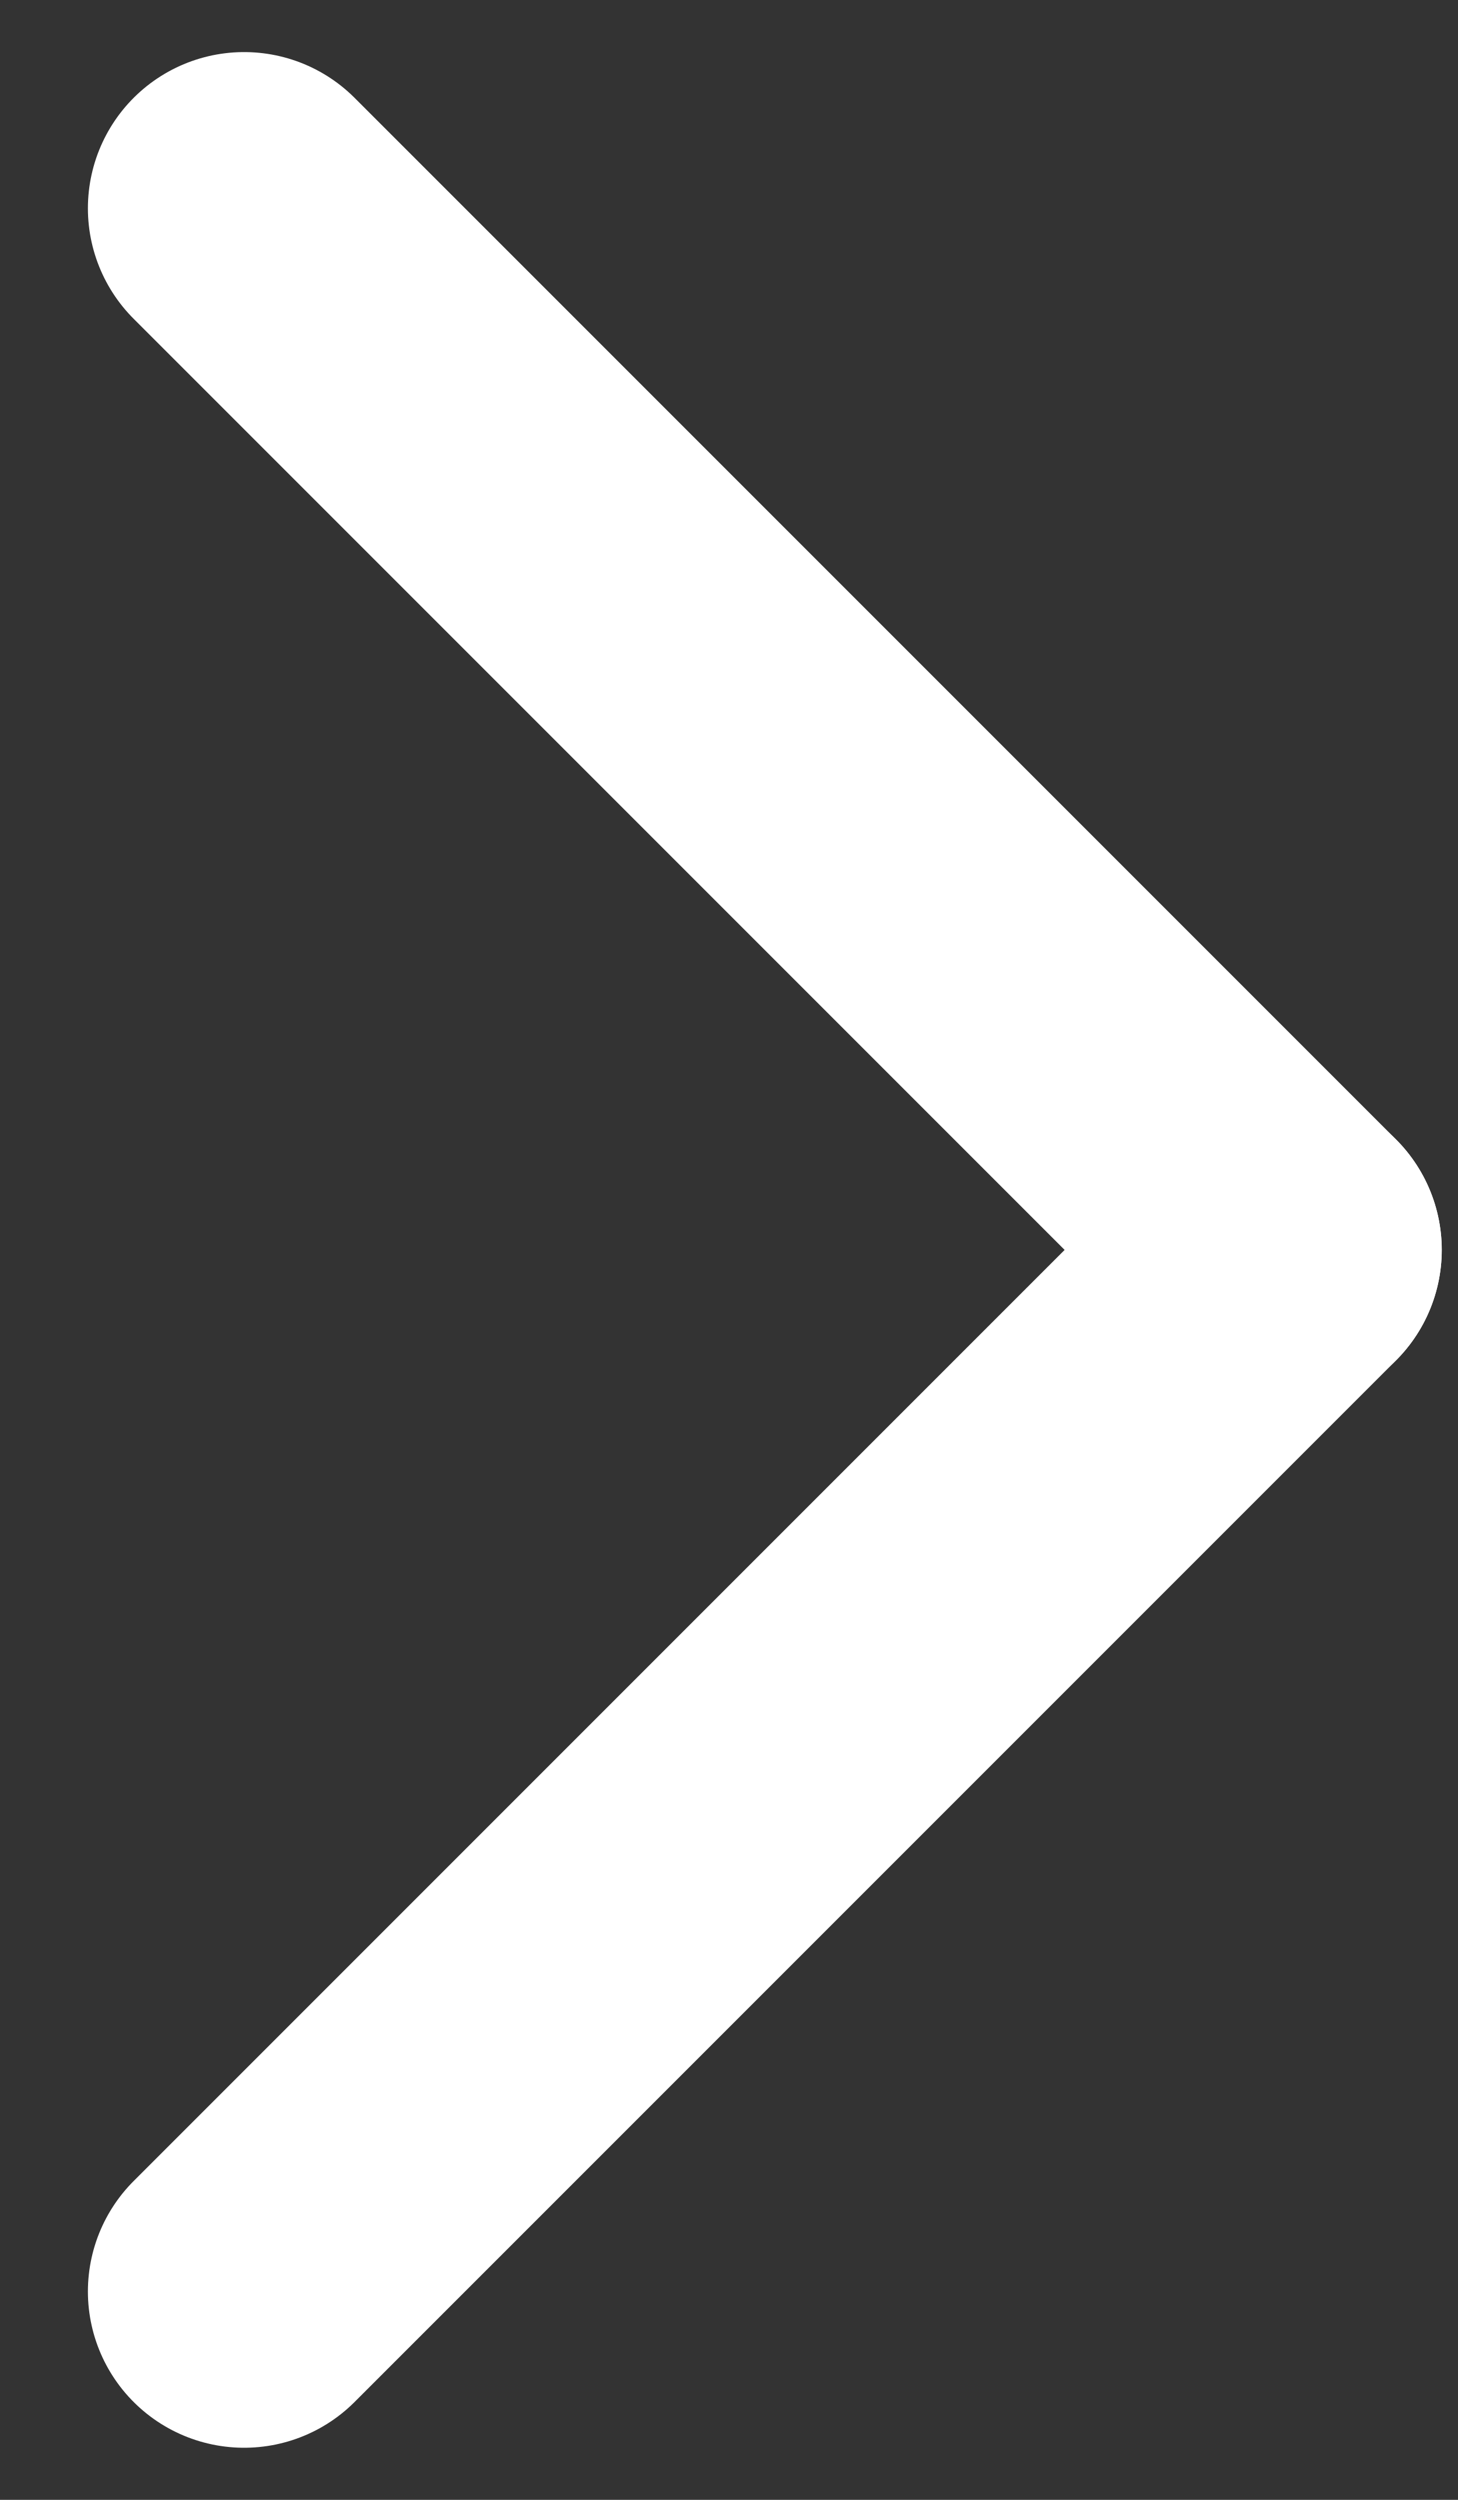
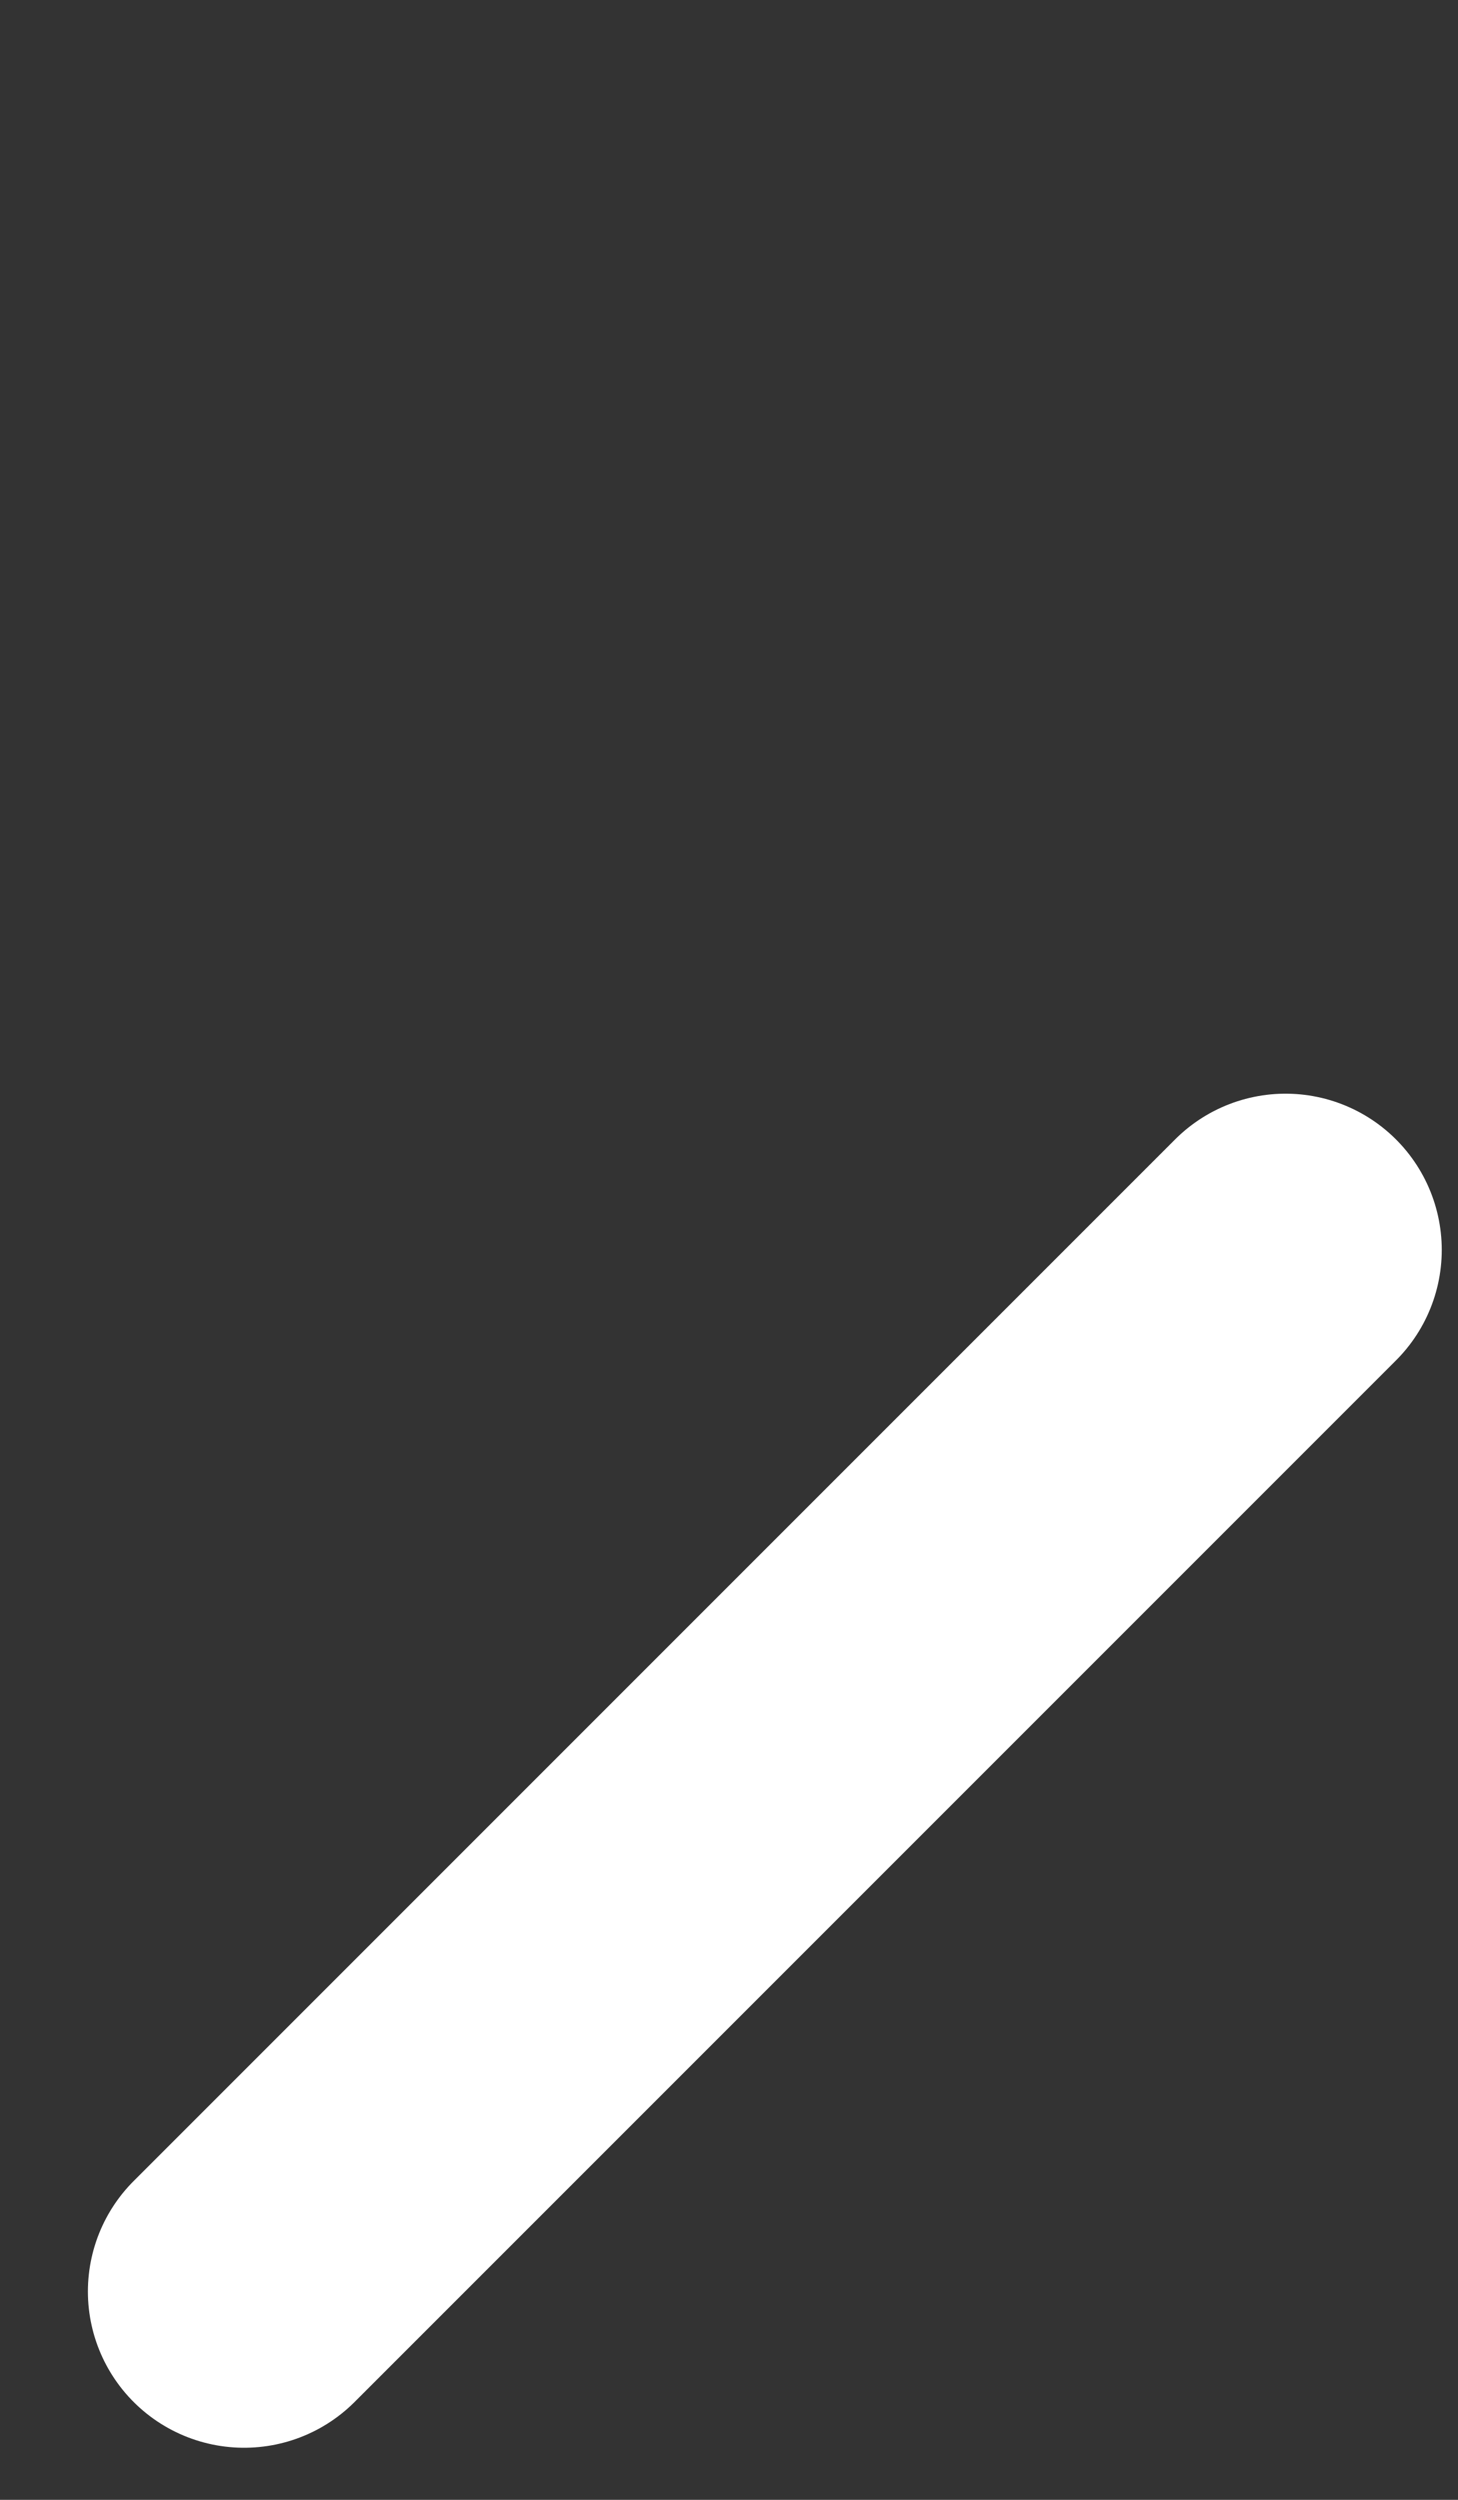
<svg xmlns="http://www.w3.org/2000/svg" width="7" height="12" viewBox="0 0 7 12" fill="none">
  <rect x="0" y="0" width="7" height="12" fill="#333333" stroke="none" />
  <path d="M1.172 11L6.172 6L1.172 11Z" fill="white" />
  <path d="M1.172 11L6.172 6" stroke="white" stroke-width="1.5" stroke-linecap="round" stroke-linejoin="round" />
-   <path d="M1.172 1L6.172 6L1.172 1Z" fill="white" />
-   <path d="M1.172 1L6.172 6" stroke="white" stroke-width="1.5" stroke-linecap="round" stroke-linejoin="round" />
</svg>